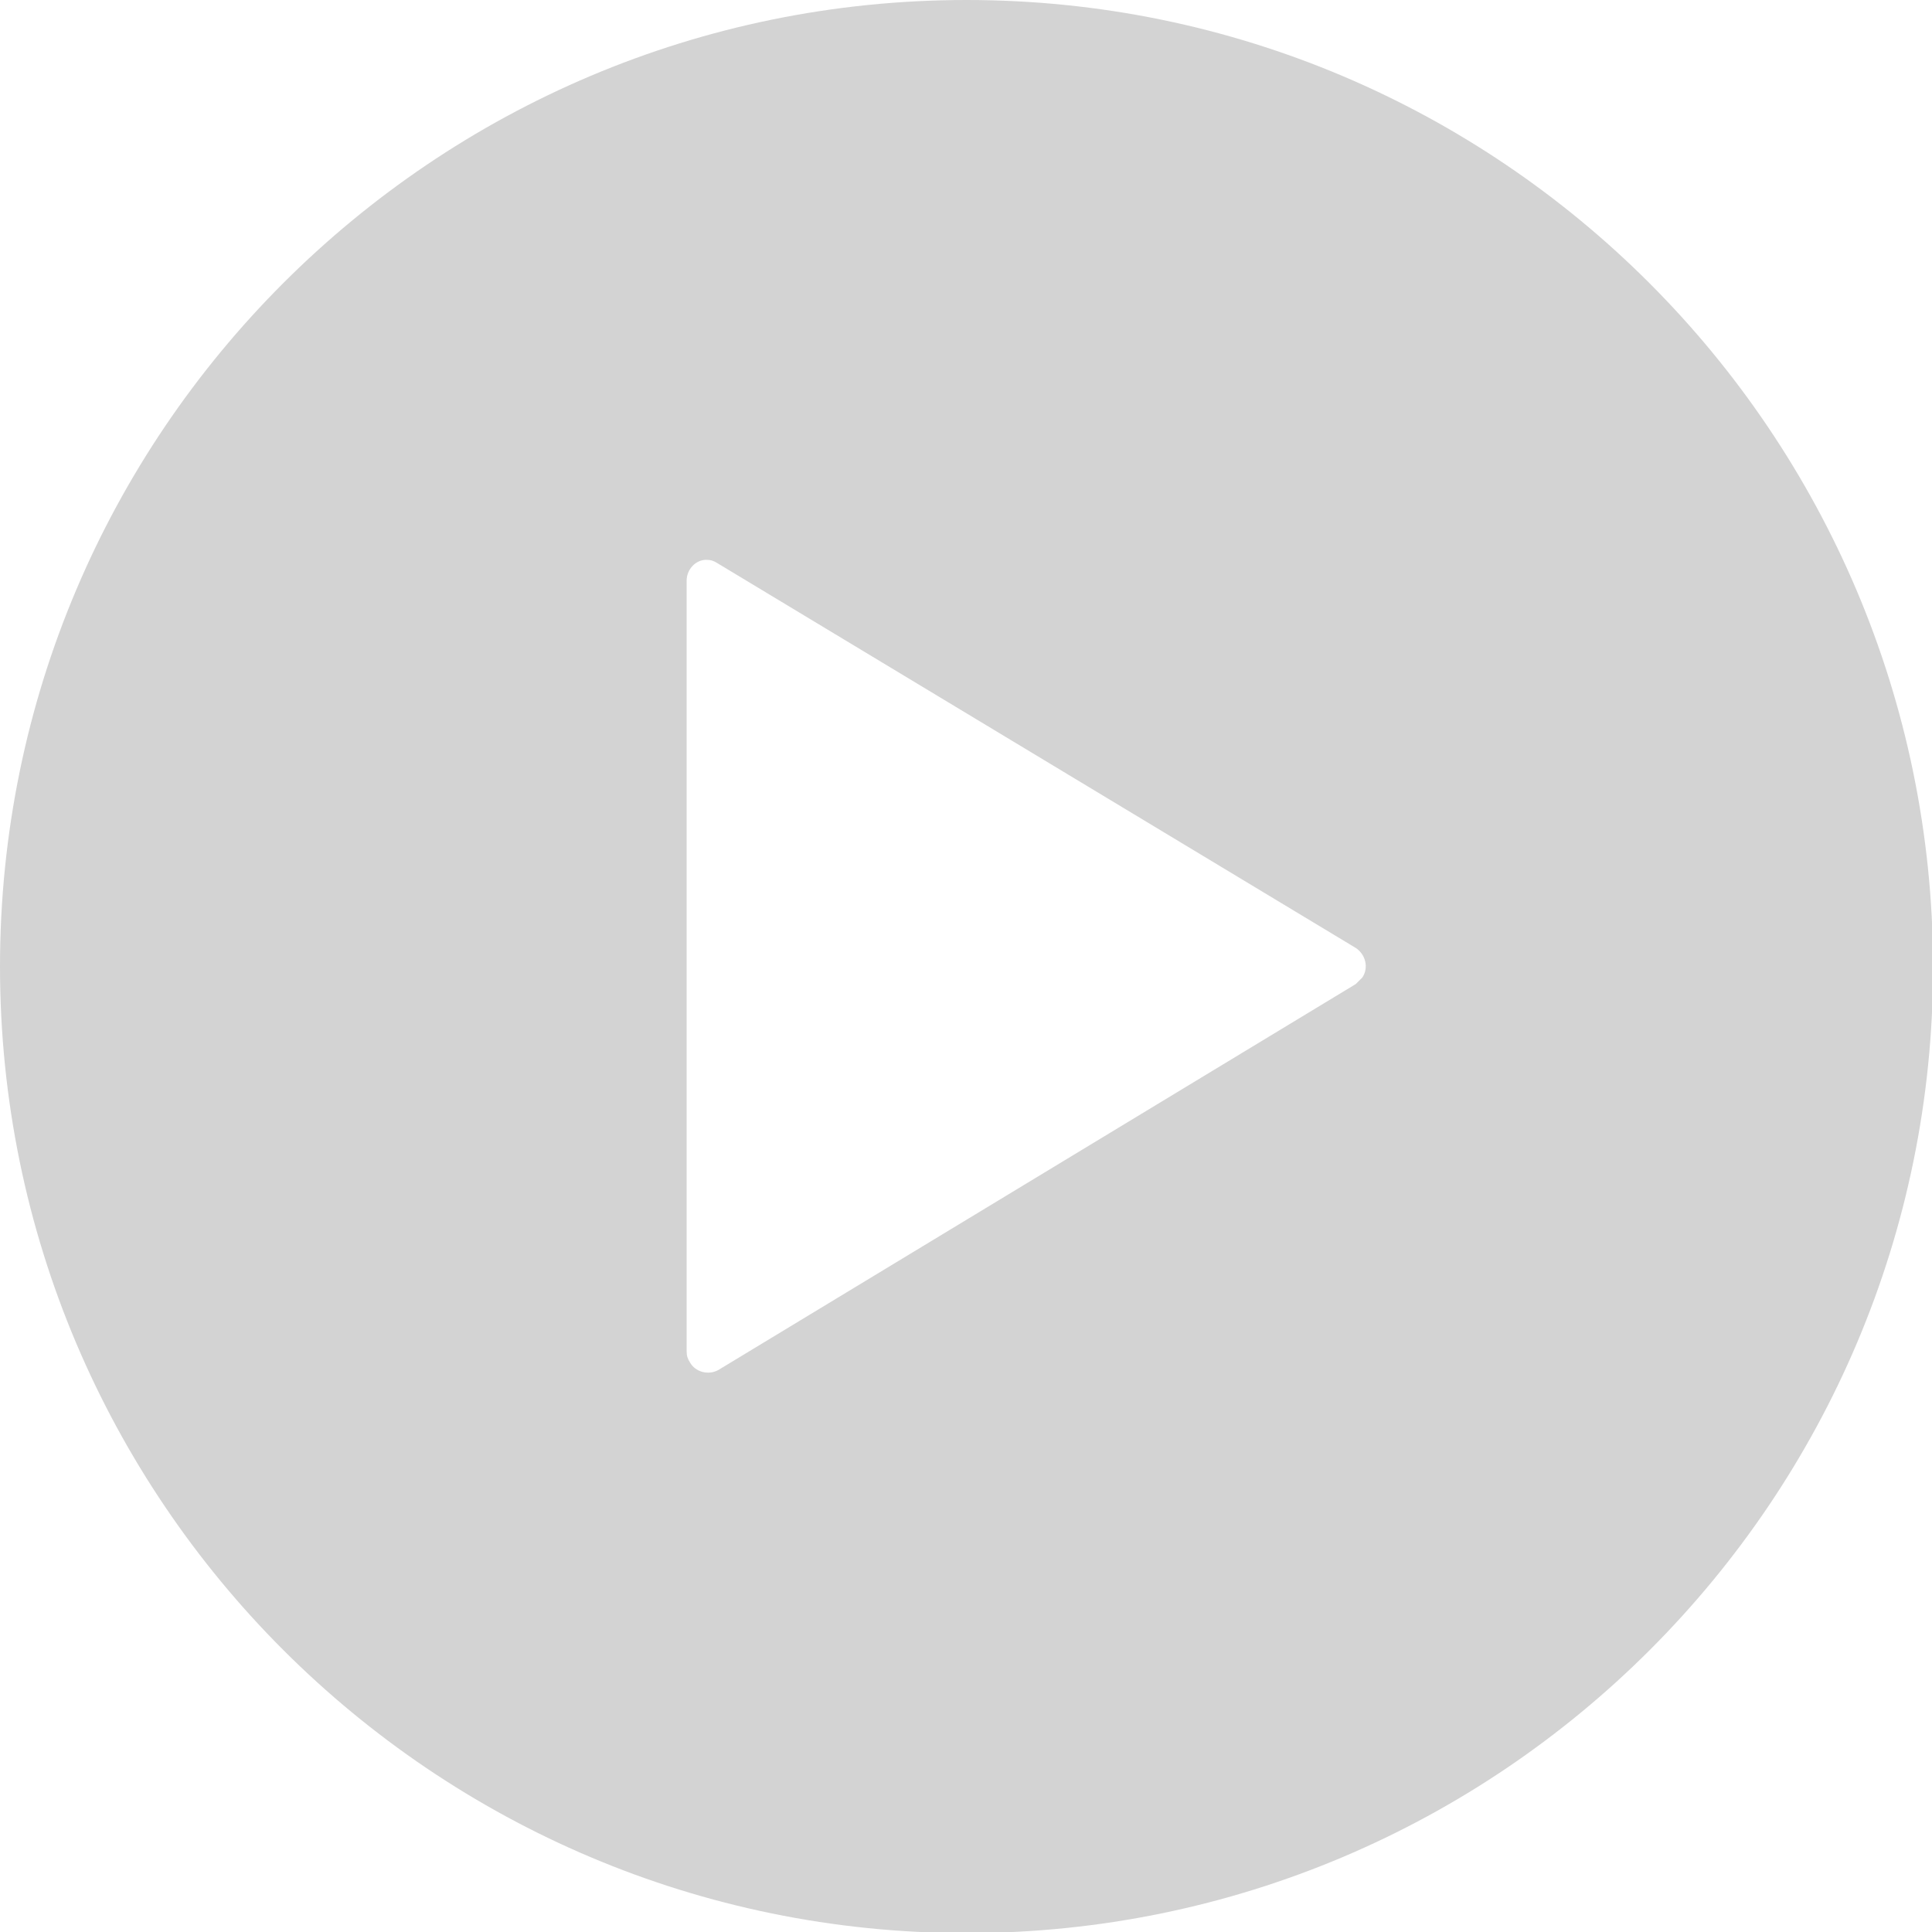
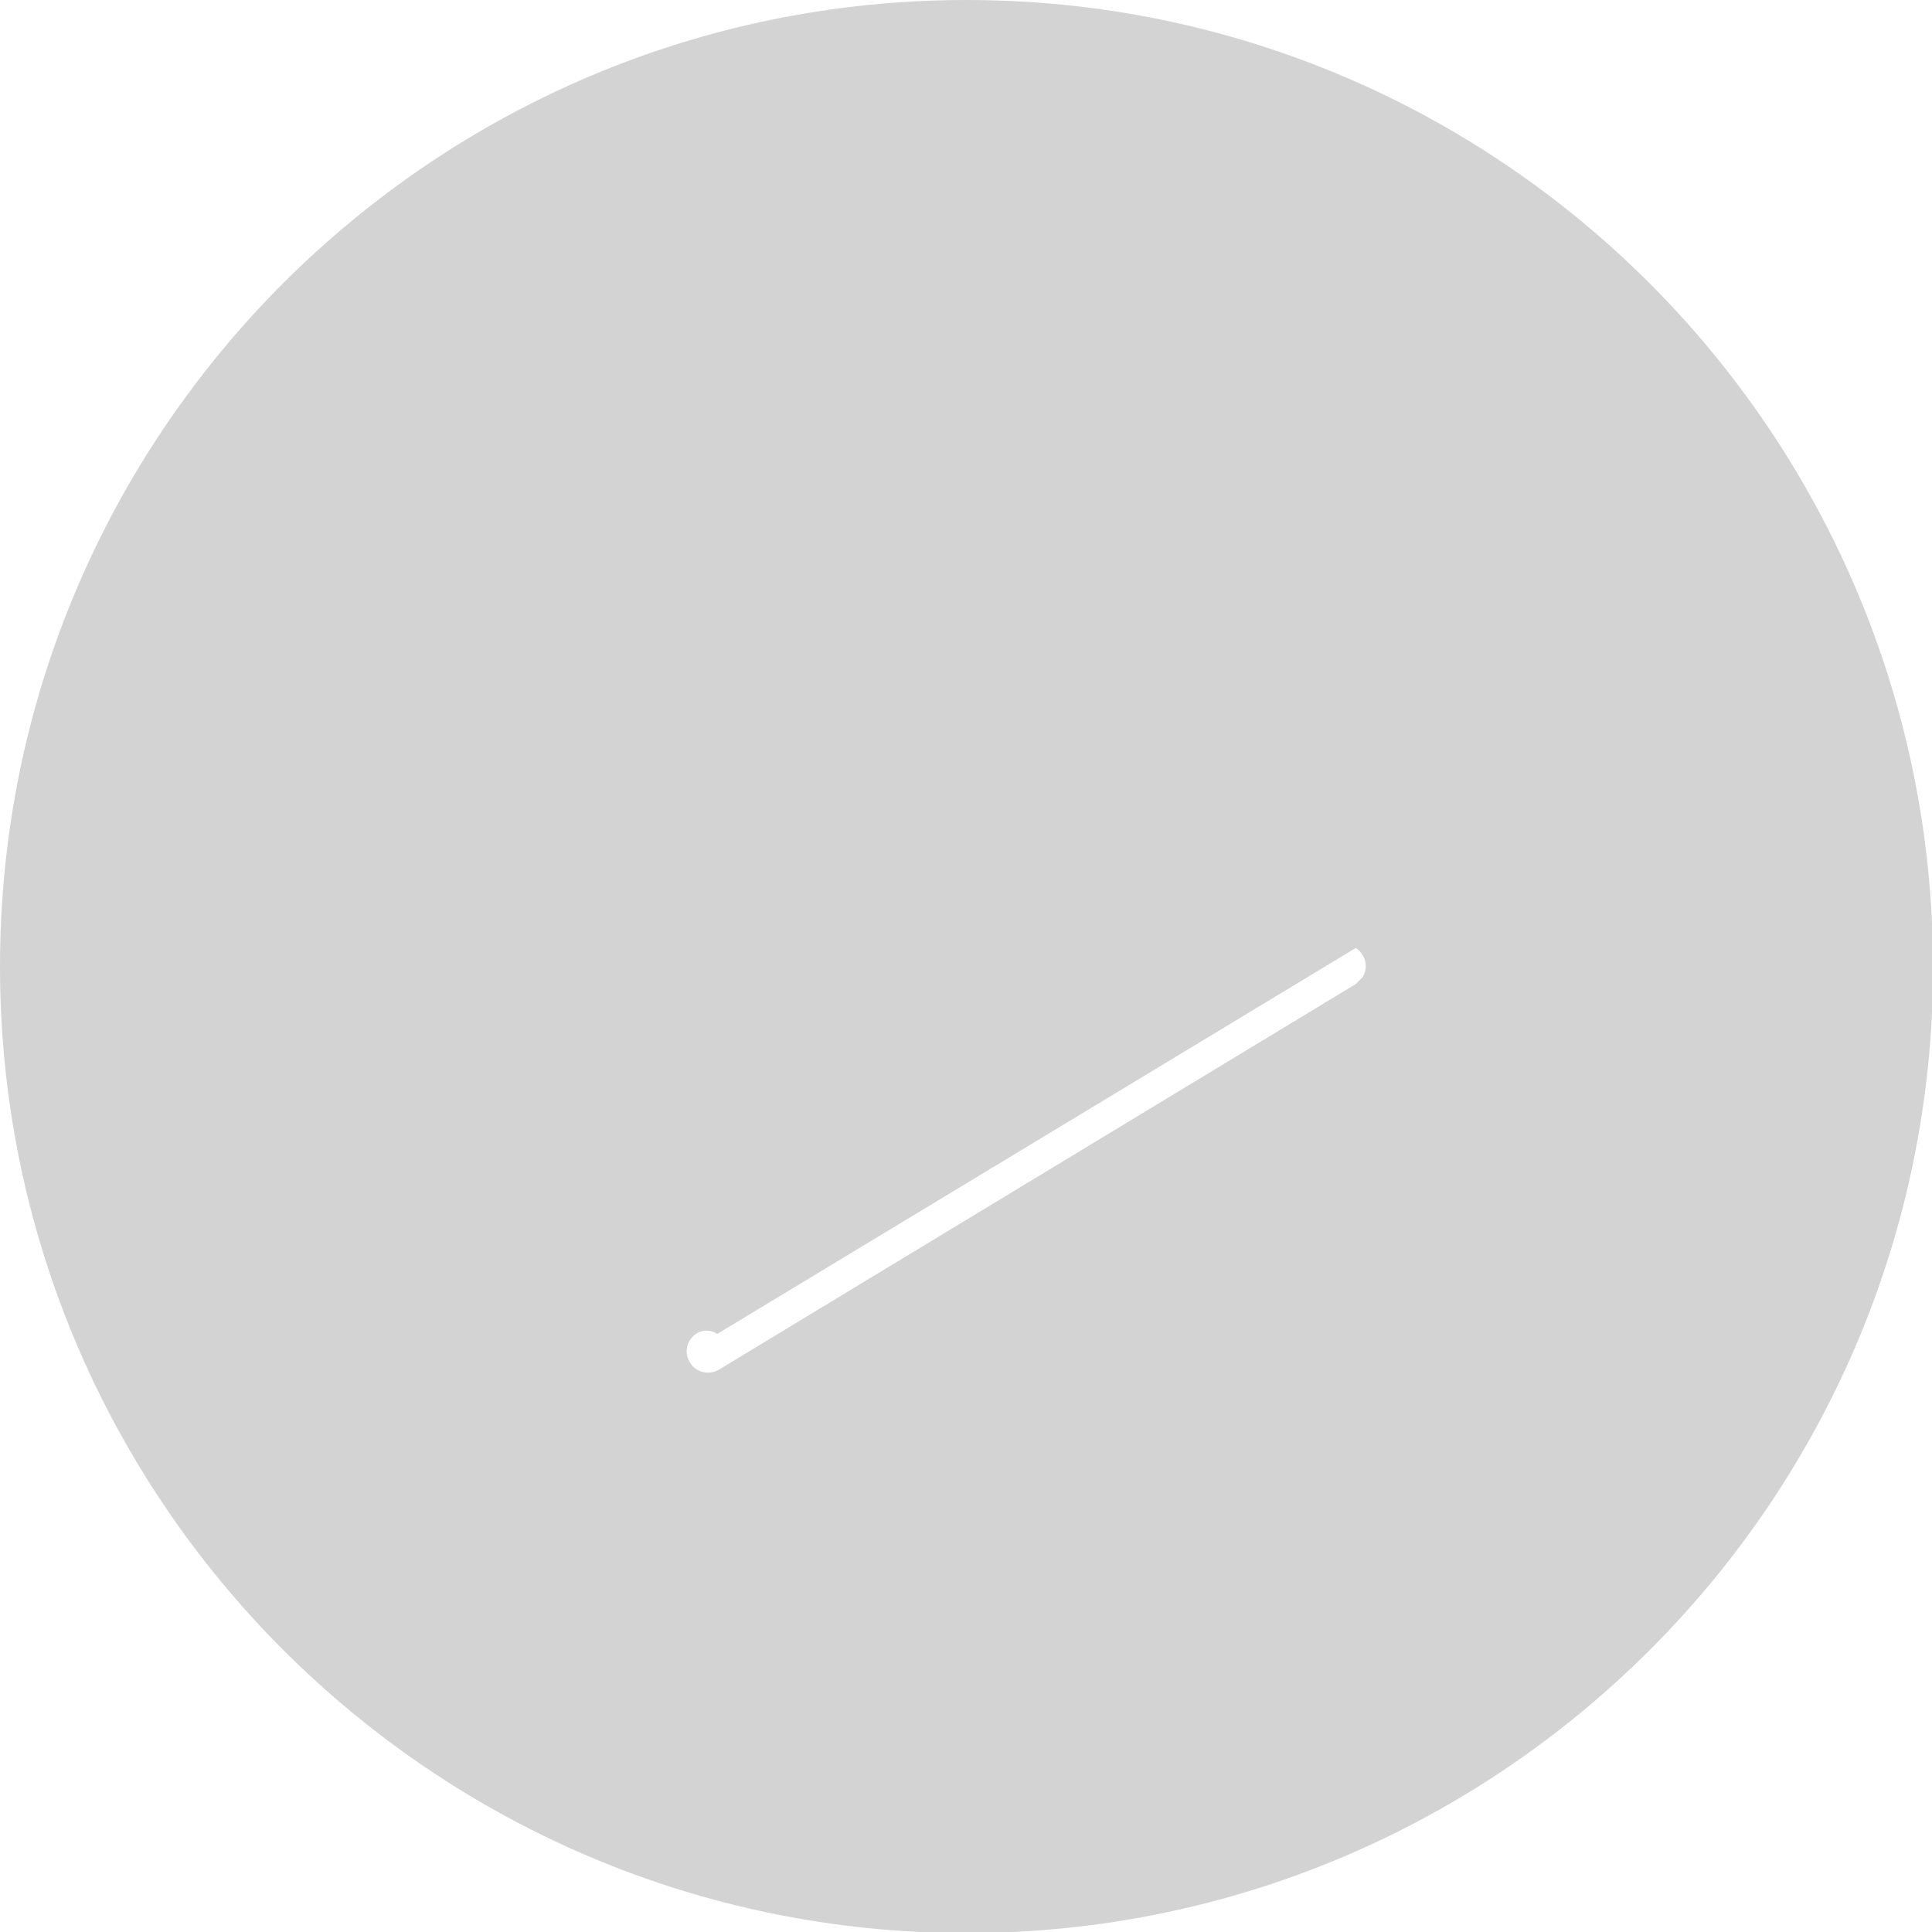
<svg xmlns="http://www.w3.org/2000/svg" version="1.1" id="Layer_1" x="0px" y="0px" viewBox="0 0 176.7 176.7" style="enable-background:new 0 0 176.7 176.7;" xml:space="preserve">
  <style type="text/css">
	.st0{fill:#D3D3D3;}
</style>
-   <path id="Icon_ionic-ios-play-circle" class="st0" d="M88.4,0C39.6,0,0,39.6,0,88.4s39.6,88.4,88.4,88.4s88.4-39.6,88.4-88.4  C176.7,39.6,137.2,0,88.4,0C88.4,0,88.4,0,88.4,0z M124,90l-58.3,35.3c-0.9,0.5-2.1,0.2-2.6-0.7c-0.2-0.3-0.3-0.6-0.3-1V53.1  c0-1,0.8-1.9,1.8-1.9c0.4,0,0.7,0.1,1,0.3L124,86.7c0.9,0.6,1.2,1.8,0.6,2.7C124.4,89.6,124.2,89.8,124,90L124,90z" />
+   <path id="Icon_ionic-ios-play-circle" class="st0" d="M88.4,0C39.6,0,0,39.6,0,88.4s39.6,88.4,88.4,88.4s88.4-39.6,88.4-88.4  C176.7,39.6,137.2,0,88.4,0C88.4,0,88.4,0,88.4,0z M124,90l-58.3,35.3c-0.9,0.5-2.1,0.2-2.6-0.7c-0.2-0.3-0.3-0.6-0.3-1c0-1,0.8-1.9,1.8-1.9c0.4,0,0.7,0.1,1,0.3L124,86.7c0.9,0.6,1.2,1.8,0.6,2.7C124.4,89.6,124.2,89.8,124,90L124,90z" />
</svg>